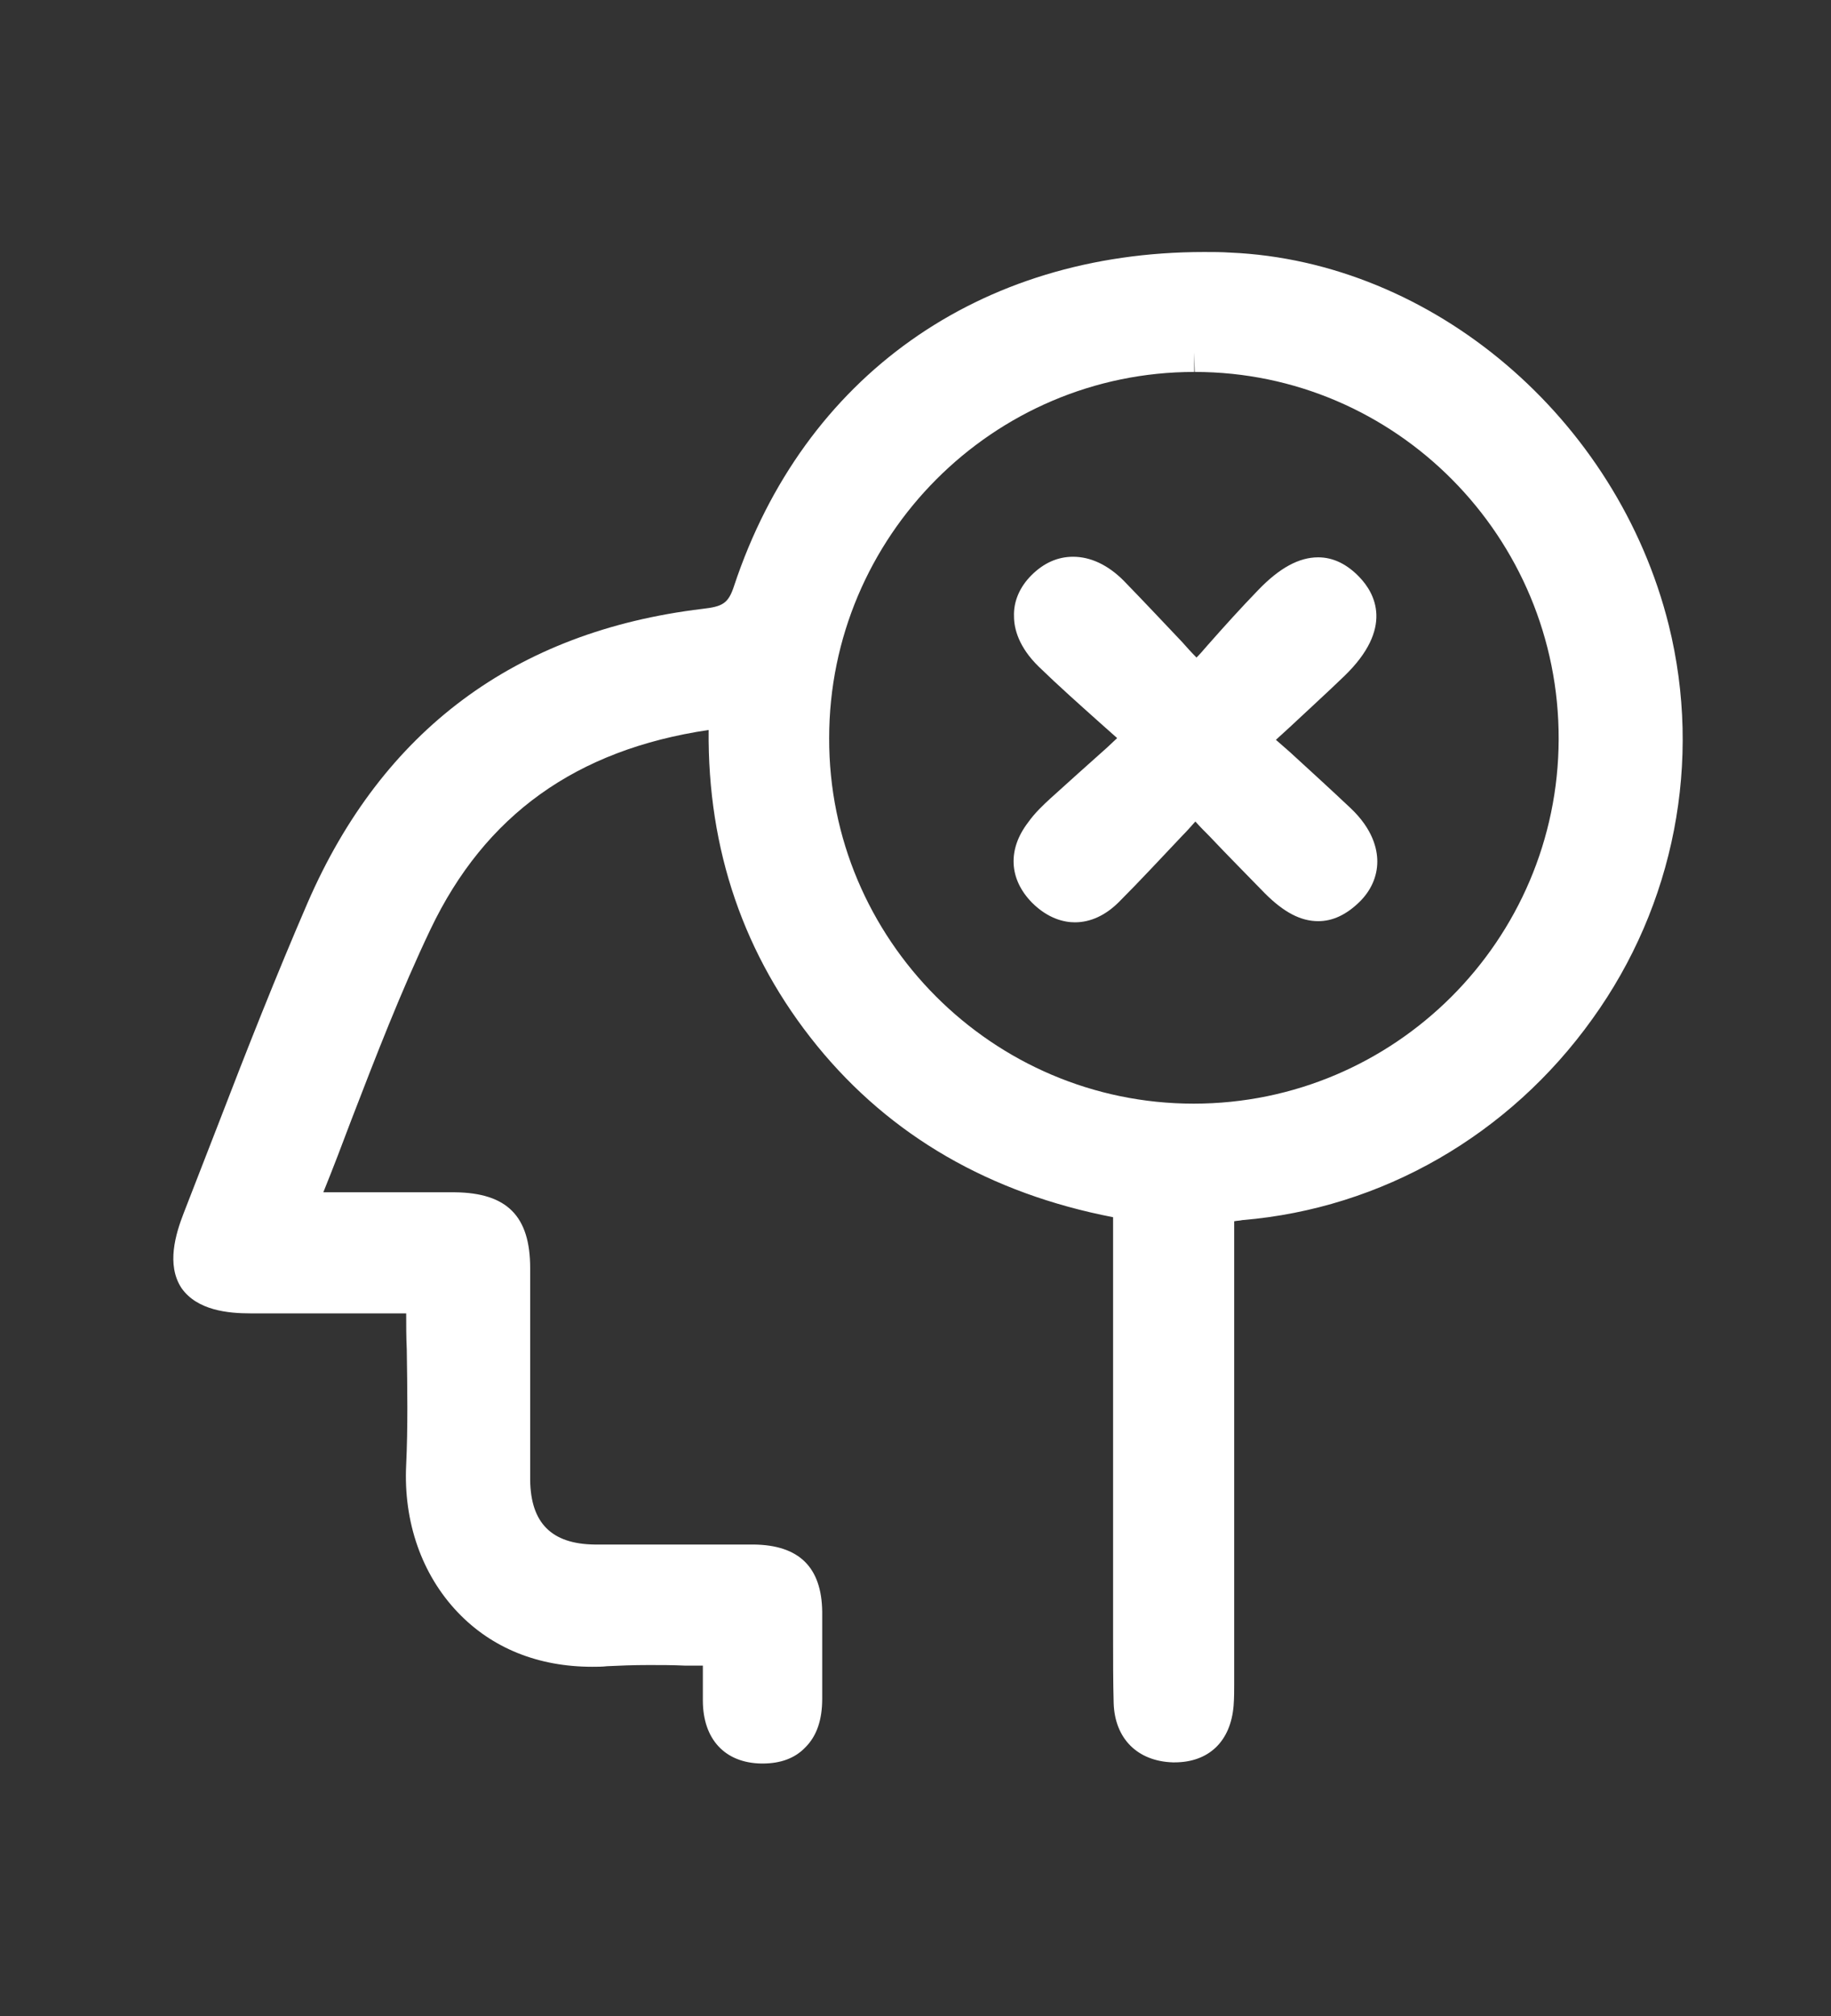
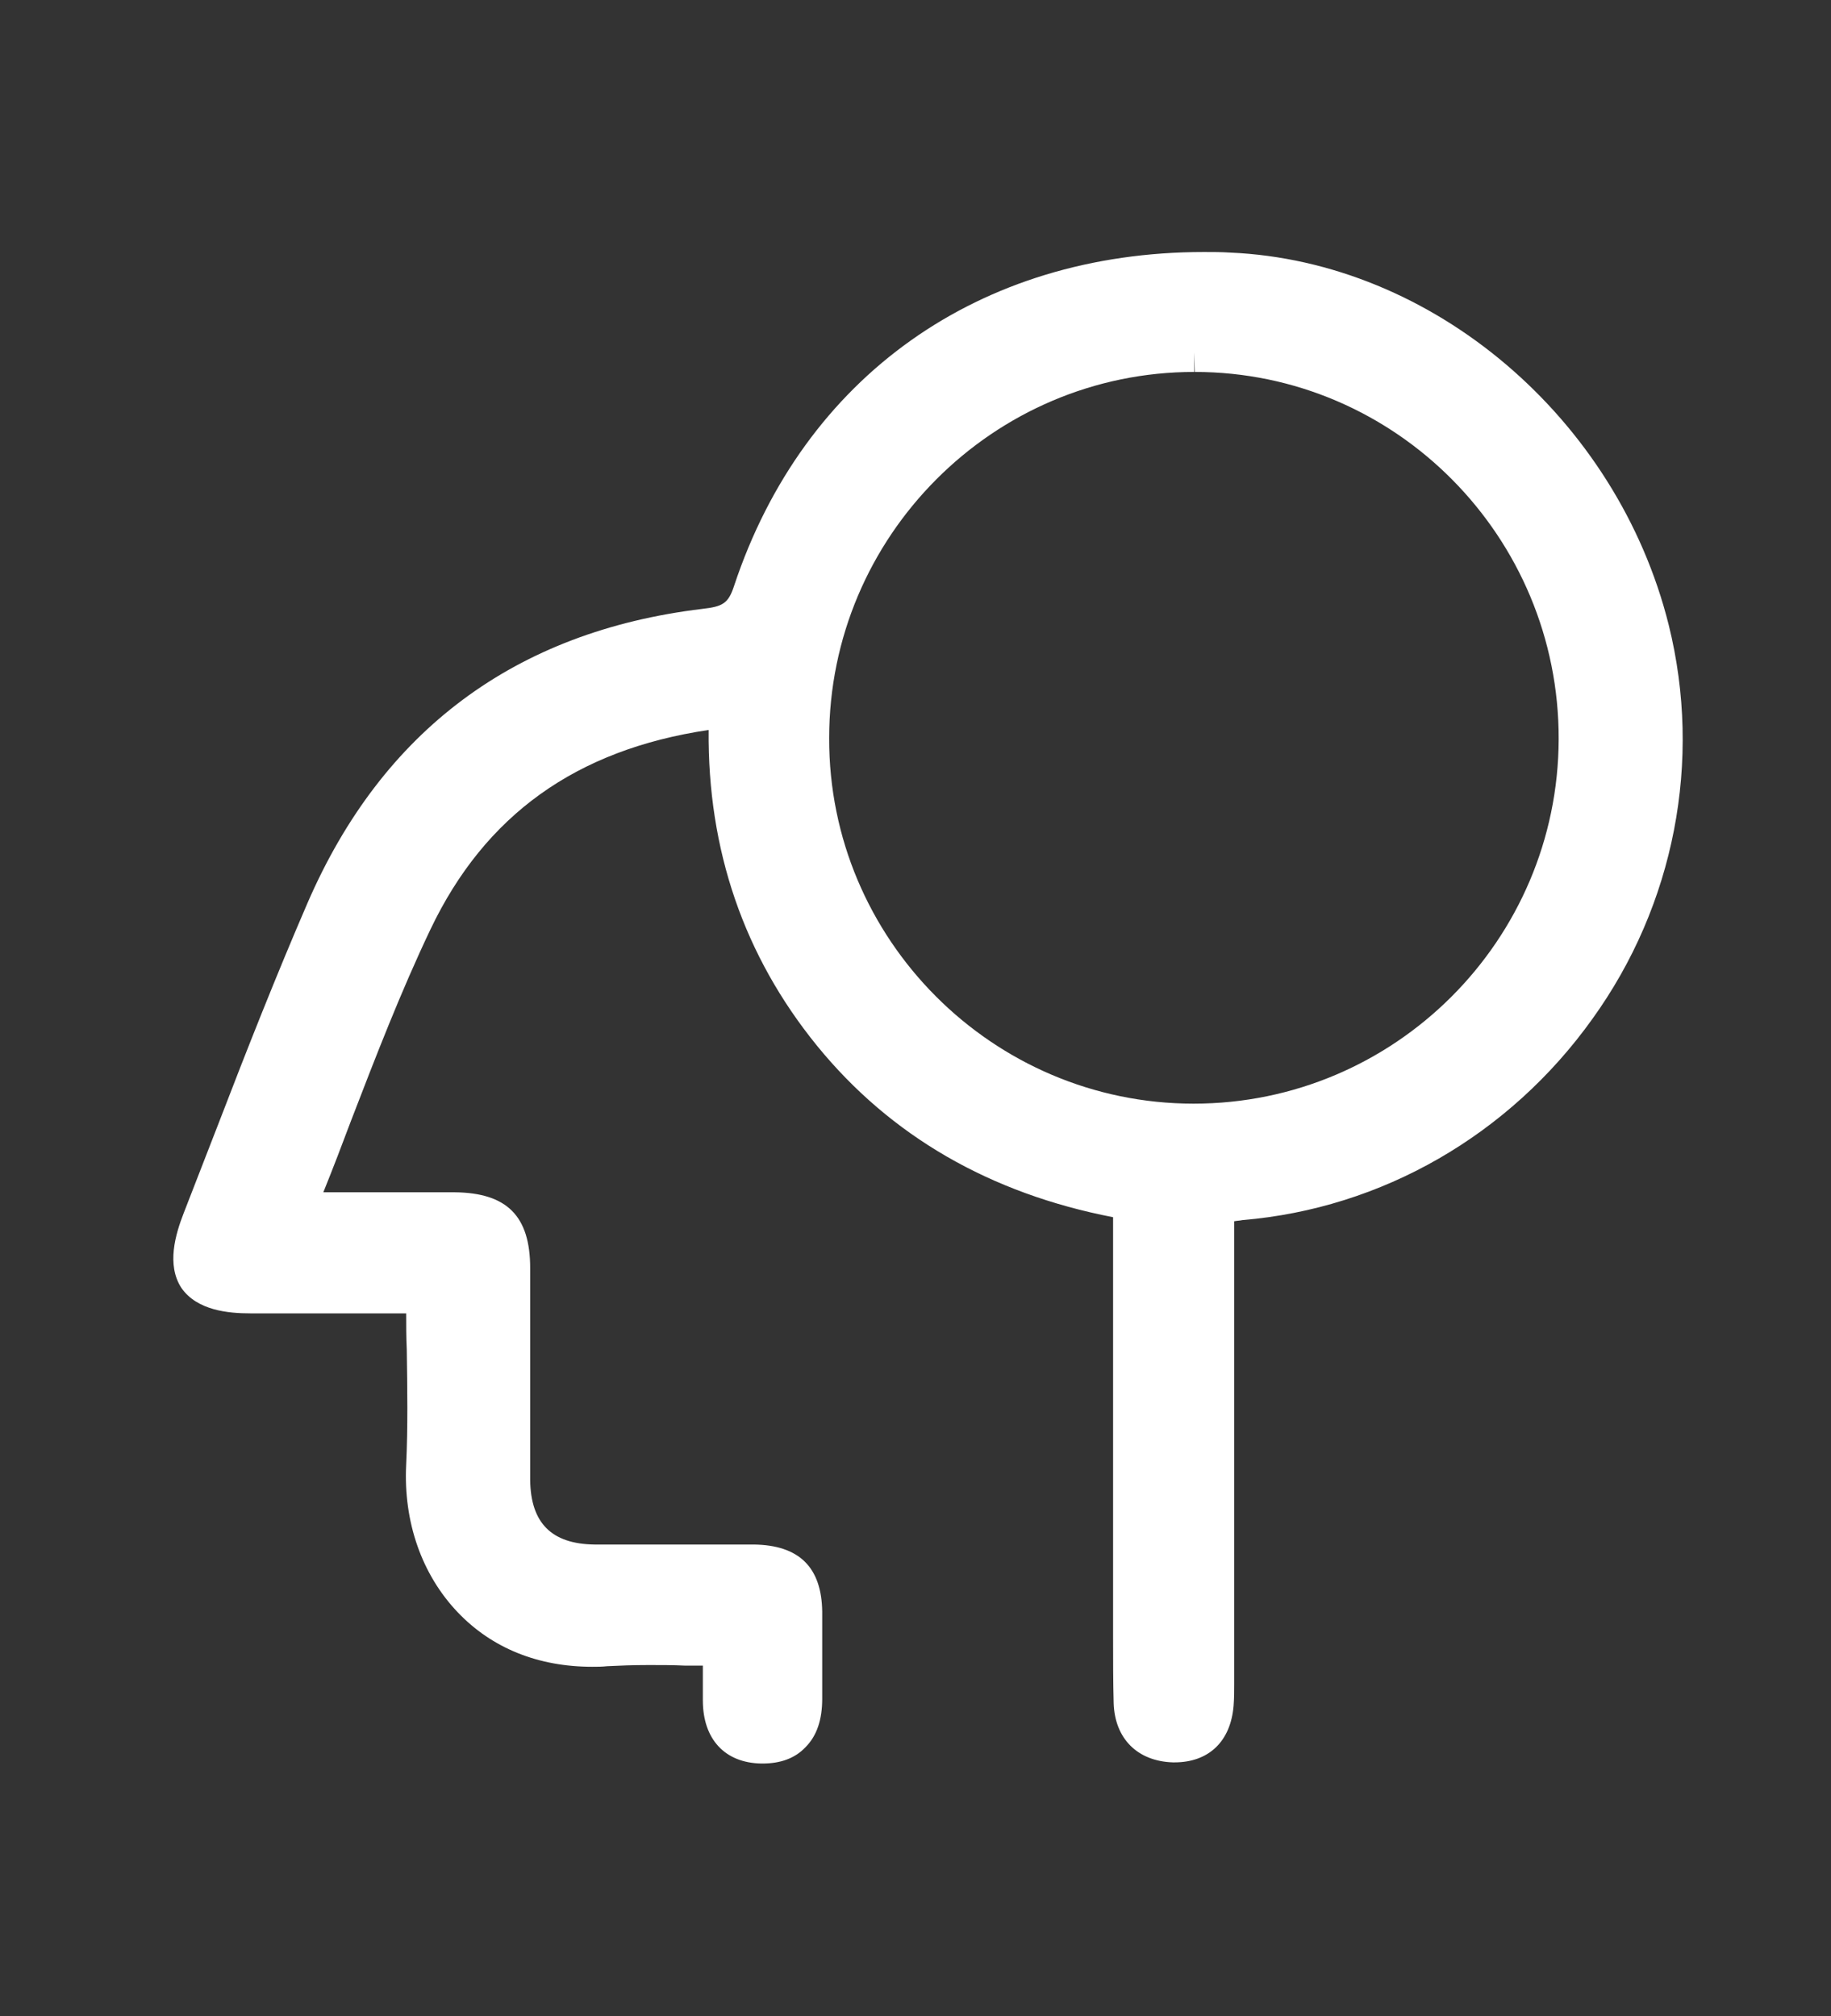
<svg xmlns="http://www.w3.org/2000/svg" version="1.1" id="Layer_1" x="0px" y="0px" viewBox="0 0 316 348" style="enable-background:new 0 0 316 348;" xml:space="preserve">
  <rect x="0" y="0" width="316" height="348" fill="#333333" stroke="none" />
  <style type="text/css">
	.st0{fill:#FFFFFF;}
</style>
  <g>
    <path class="st0" d="M288,107.9c-8.9-35.7-40.7-62.8-75.7-64.3c-1.5-0.1-3-0.1-4.5-0.1c-38.8,0-69.1,21.5-81.1,57.6   c-1,3.1-2,3.6-5.5,4c-32.3,3.9-55.2,21-68.1,50.7c-5.4,12.5-10.5,25.4-15.3,37.9c-2,5.2-4.1,10.5-6.1,15.7c-1.4,3.6-3,8.9-0.4,12.9   c2.7,3.9,8.1,4.4,11.9,4.4c3.8,0,7.6,0,11.5,0h15.4c0,2.1,0,4.1,0.1,6.2c0.1,6.9,0.2,13.4-0.1,19.9c-0.5,9.9,2.7,19,8.9,25.5   c5.9,6.2,13.9,9.4,23.2,9.4c0.9,0,1.7,0,2.6-0.1c2.1-0.1,4.4-0.2,7.2-0.2c2,0,4.1,0,6.2,0.1c1,0,2.1,0,3.1,0v6   c0,6.7,3.8,10.8,10.1,10.9h0.2c3.1,0,5.6-0.9,7.4-2.8c2-2,2.9-4.8,2.9-8.4c0-1.7,0-3.4,0-5.2c0-3.2,0-6.5,0-9.8   c-0.1-7.7-4-11.5-11.8-11.6c-2.9,0-5.8,0-8.8,0h-11.8c-2.3,0-4.6,0-6.9,0c-7.4-0.1-11-3.7-11.1-11.1c0-6.3,0-12.7,0-19   c0-5.9,0-11.7,0-17.6c0-9-4-13-13-13.1c-3.5,0-7.1,0-10.6,0H55.8c1.7-4.2,3.3-8.4,4.8-12.4c4.2-10.9,8.6-22.3,13.7-33   c9.4-19.7,25.1-31,48-34.4c-0.2,20.7,6.1,39,18.7,54.5c12.7,15.6,29.9,25.5,51.1,29.6v68.4c0,1.4,0,2.9,0,4.3c0,3.7,0,7.5,0.1,11.2   c0.2,6.1,4.1,10,10.2,10.2h0.3c5.9,0,9.7-3.6,10.2-9.8c0.1-1.3,0.1-2.5,0.1-3.7v-1.1v-78.8c0.5-0.1,1-0.1,1.4-0.2   c24.1-2,46.1-14.7,60.4-34.7C289,156.2,293.8,131.3,288,107.9z M206,190.5c-34.7,0-63-28.4-62.9-63.1c0-34.8,28.3-63.2,63-63.2   v-3.4l0.1,3.4c34.7,0,62.9,28.5,62.8,63.4C268.9,162.3,240.7,190.5,206,190.5z" />
-     <path class="st0" d="M222.6,129.8c-0.8-0.7-1.6-1.4-2.4-2.1c0.8-0.7,1.5-1.4,2.3-2.1c3.3-3.1,6.5-6,9.5-8.9   c8.6-8.3,5.3-14.3,2.6-17.1c-2.1-2.2-4.5-3.4-7.1-3.4c-3.3,0-6.7,1.8-10.5,5.8c-2.9,3-5.7,6.1-8.7,9.5c-0.6,0.7-1.2,1.4-1.8,2   c-0.9-0.9-1.7-1.8-2.5-2.7c-3.5-3.7-6.8-7.2-10.1-10.6c-2.7-2.7-5.7-4.1-8.7-4.1c-2.7,0-5.1,1.1-7.2,3.2c-2,2-3.1,4.5-3,7.1   c0,2.1,0.8,5.3,4.3,8.7c3.4,3.3,7,6.5,10.8,9.9c0.9,0.8,1.8,1.6,2.7,2.4l-1.7,1.6c-3.6,3.2-6.7,6-9.8,8.8c-1.2,1.1-2.7,2.5-3.9,4.2   c-3.5,4.6-3.3,9.7,0.7,13.8c2.8,2.8,5.6,3.4,7.4,3.4c2.7,0,5.3-1.2,7.6-3.5c3.7-3.7,7.2-7.5,10.9-11.4c0.8-0.8,1.5-1.6,2.3-2.5   c0.8,0.9,1.6,1.7,2.4,2.5c3.3,3.5,6.5,6.7,9.6,9.9c3.3,3.3,6.2,4.8,9.2,4.8c2.5,0,4.8-1.1,7-3.2c2.1-2,3.2-4.5,3.2-7.1   c0-2.2-0.8-5.6-4.6-9.2C229.6,136.2,226.2,133.1,222.6,129.8z" />
  </g>
</svg>